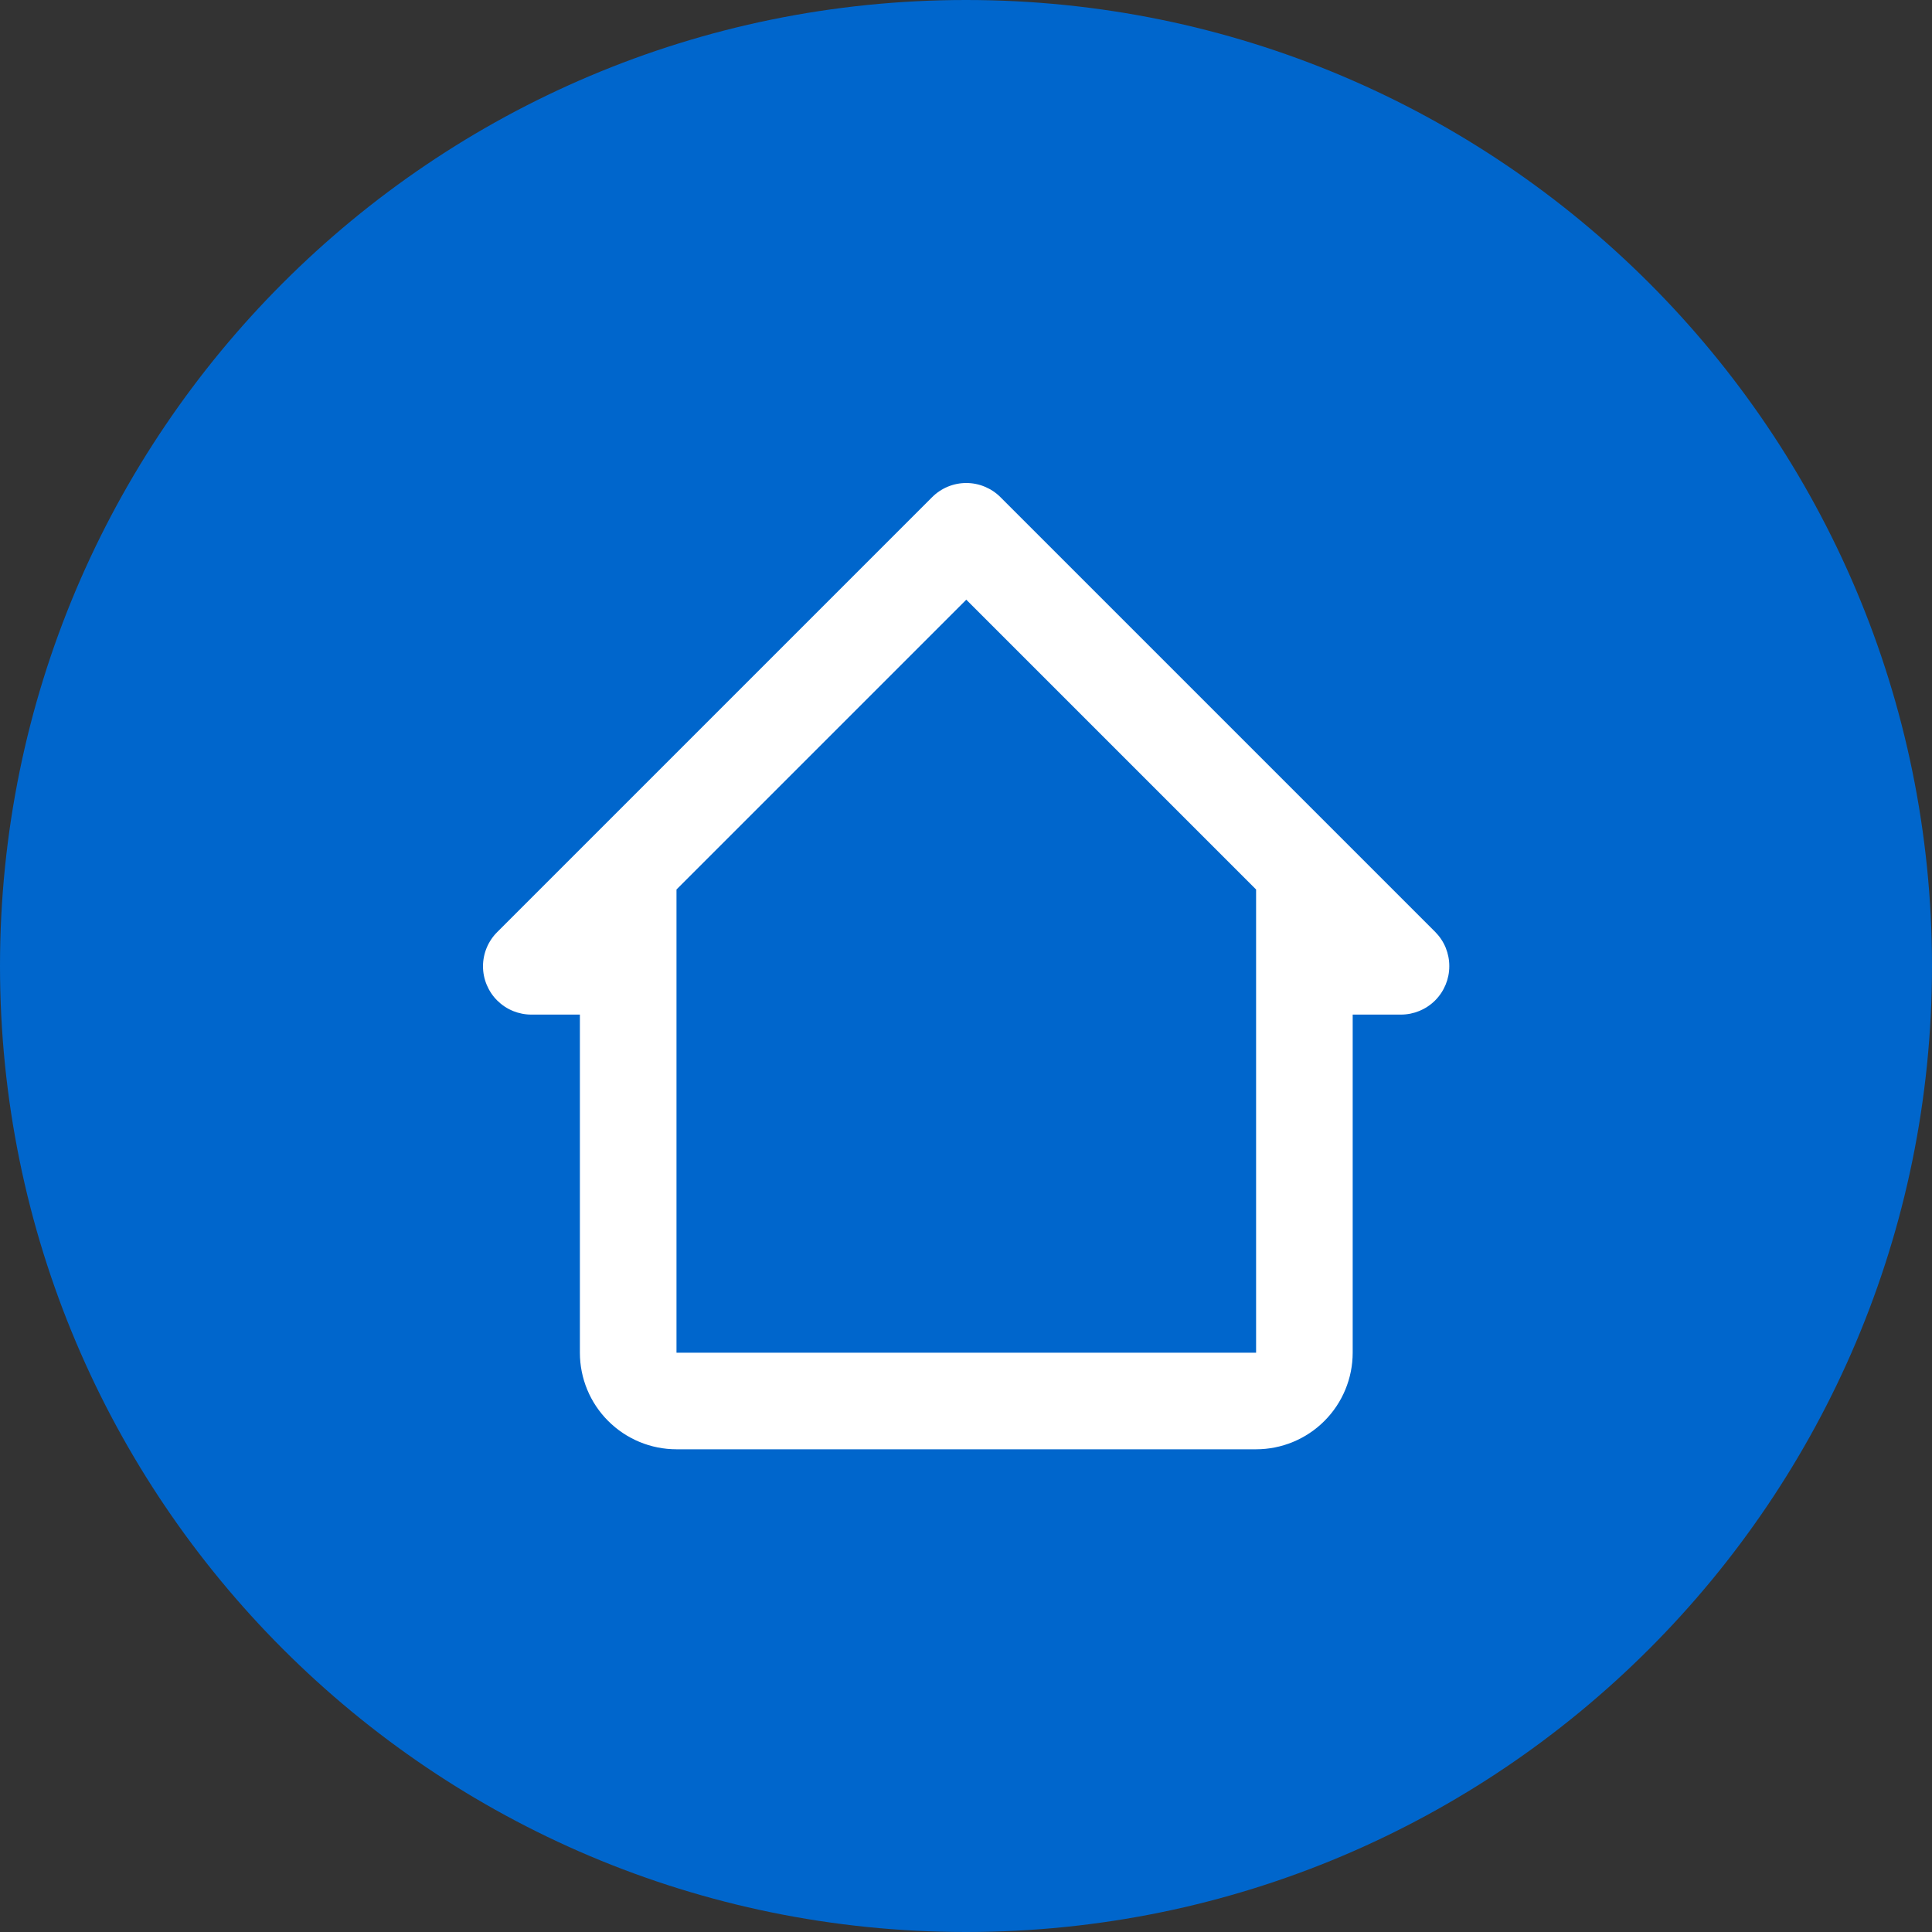
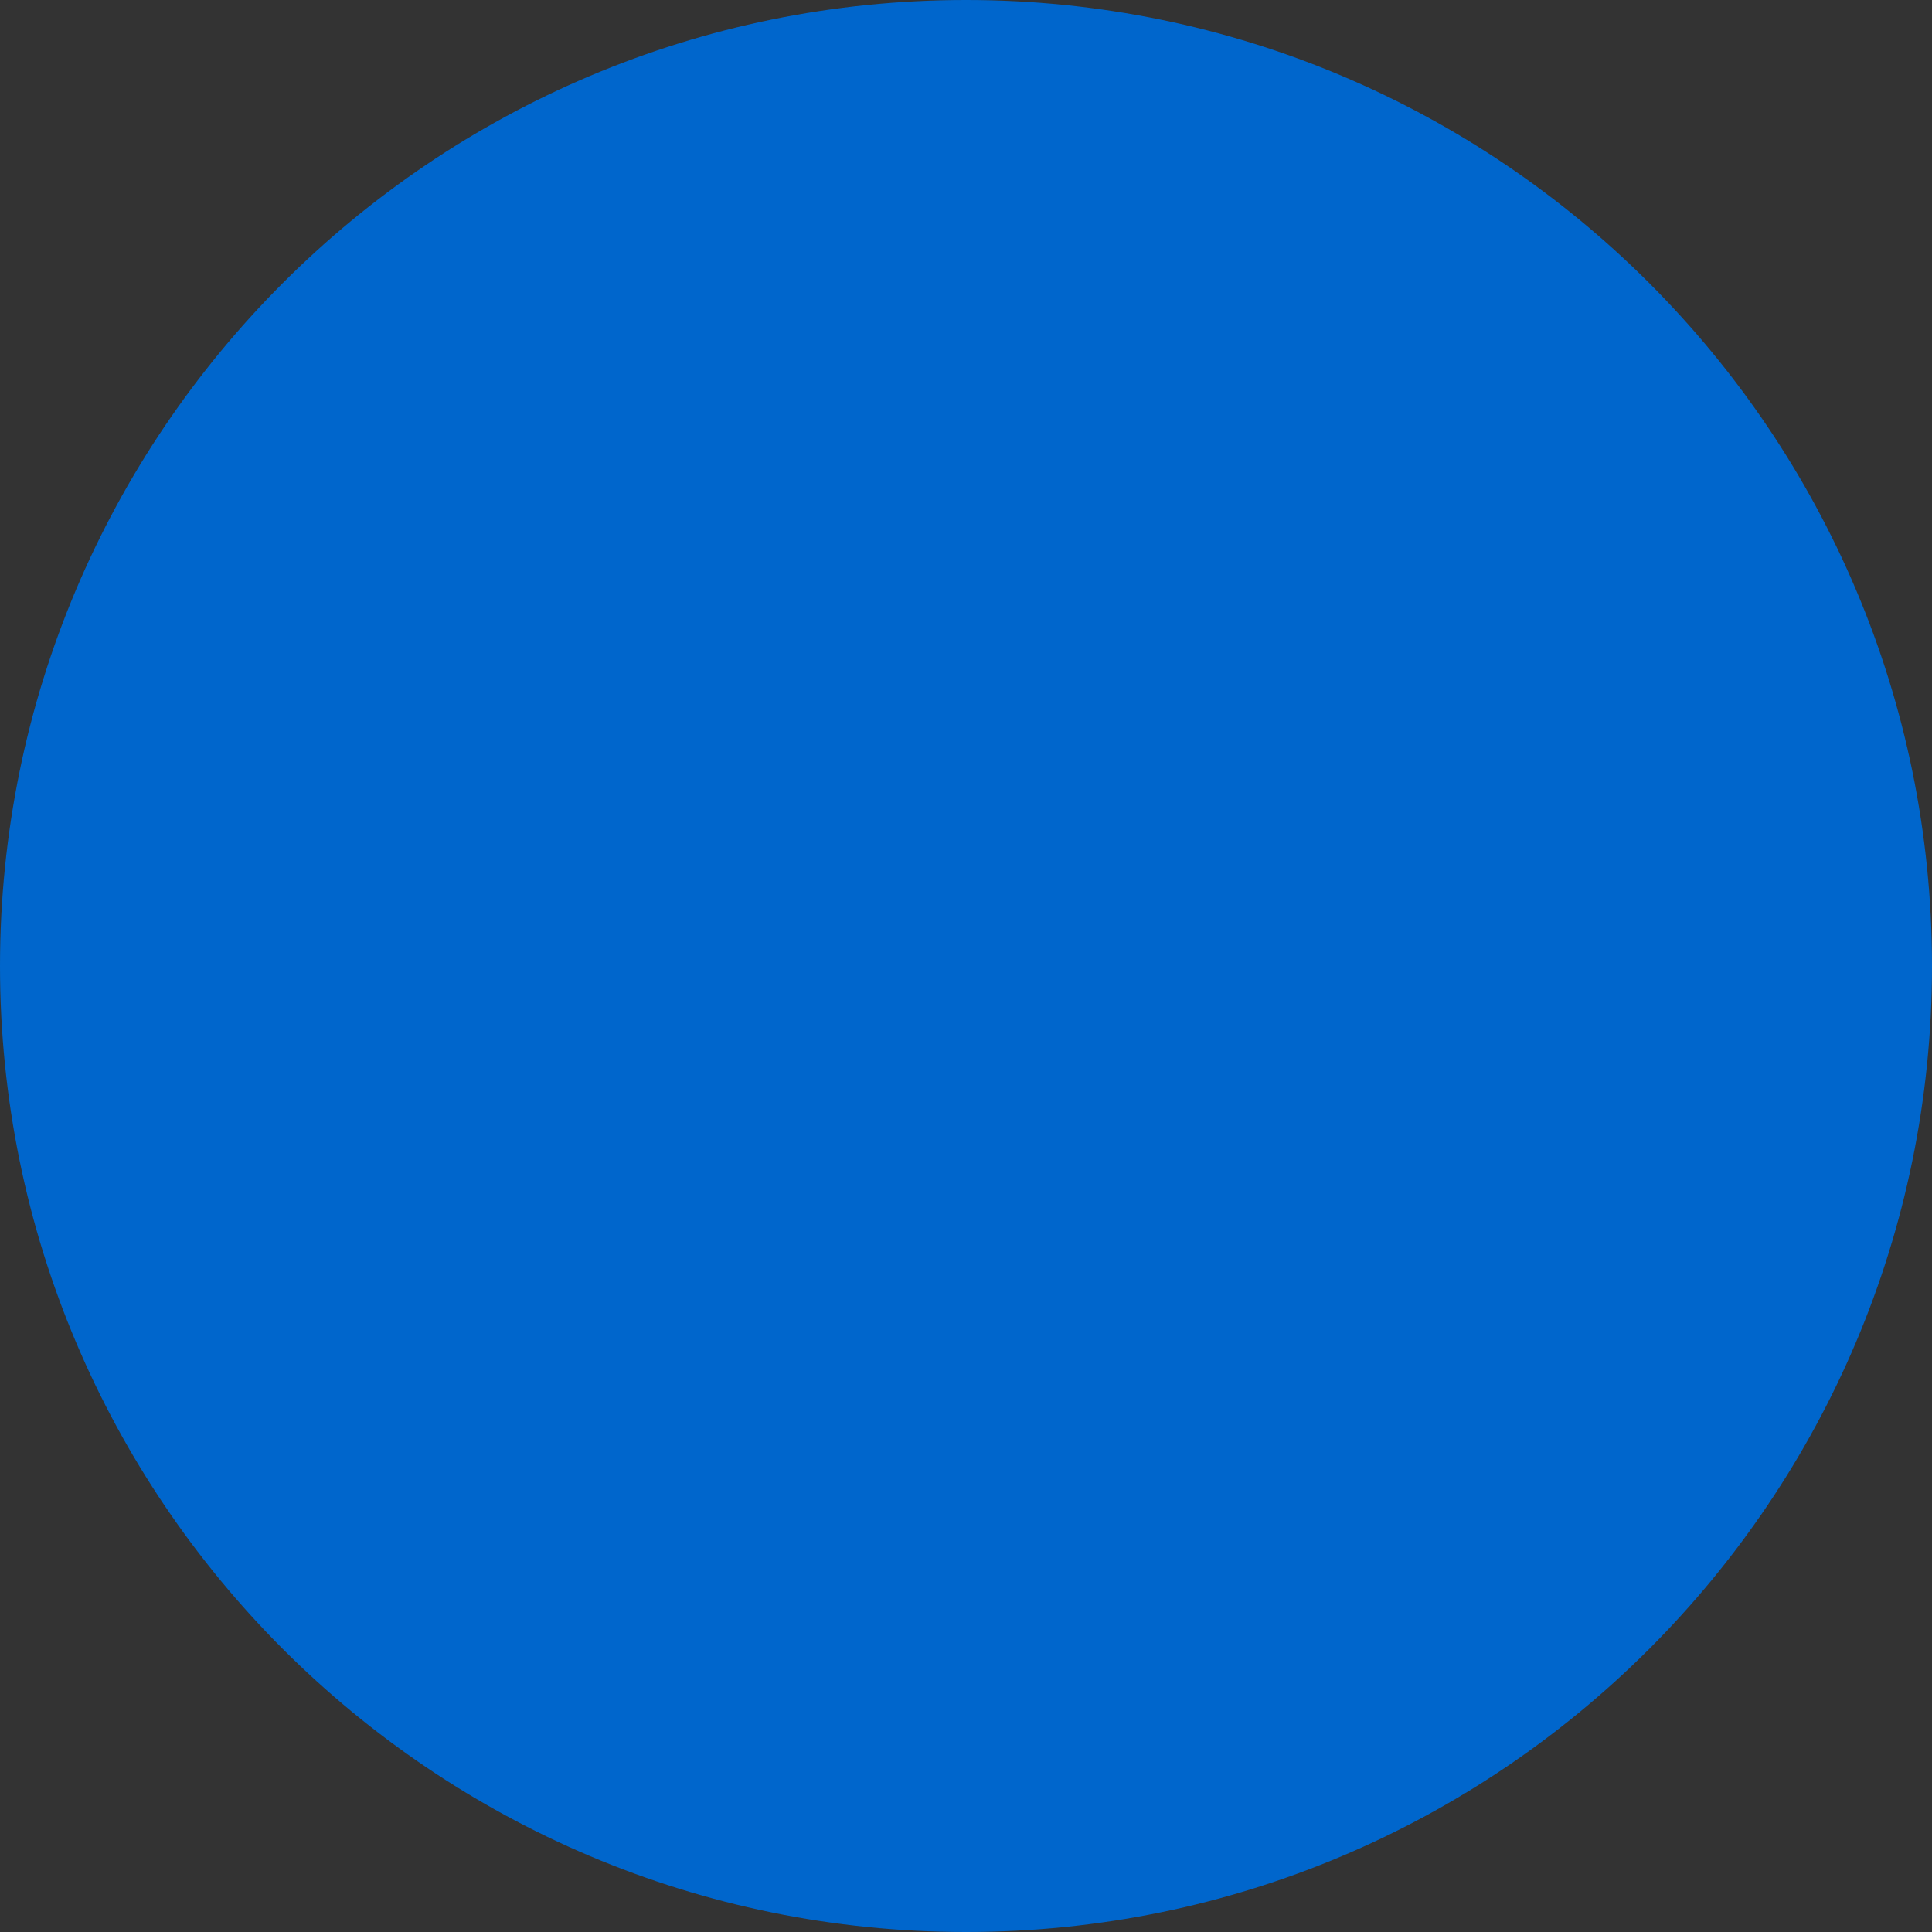
<svg xmlns="http://www.w3.org/2000/svg" width="40" height="40" viewBox="0 0 40 40" fill="none">
  <rect x="0" y="0" width="40" height="40" fill="#333333" stroke="none" />
  <path d="M40 20C40 31.046 31.046 40 20 40C8.954 40 0 31.046 0 20C0 8.954 8.954 0 20 0C31.046 0 40 8.954 40 20Z" fill="#0066CC" />
-   <path d="M20.716 10.296C20.623 10.202 20.512 10.128 20.39 10.077C20.268 10.026 20.138 10 20.006 10C19.874 10 19.743 10.026 19.621 10.077C19.499 10.128 19.389 10.202 19.296 10.296L10.296 19.296C10.202 19.389 10.128 19.499 10.077 19.621C10.026 19.743 10 19.874 10 20.006C10 20.138 10.026 20.268 10.077 20.39C10.128 20.512 10.202 20.623 10.296 20.716C10.389 20.808 10.5 20.882 10.622 20.932C10.744 20.981 10.874 21.007 11.006 21.006H12.006V28.006C12.006 28.536 12.216 29.045 12.592 29.42C12.967 29.795 13.475 30.006 14.006 30.006H26.006C26.536 30.006 27.045 29.795 27.42 29.42C27.795 29.045 28.006 28.536 28.006 28.006V21.006H29.006C29.271 21.006 29.525 20.9 29.713 20.713C29.9 20.525 30.006 20.271 30.006 20.006C30.007 19.874 29.981 19.744 29.932 19.622C29.882 19.5 29.808 19.389 29.716 19.296L20.716 10.296ZM14.006 28.006V18.416L20.006 12.416L26.006 18.416V28.006H14.006Z" fill="white" />
</svg>